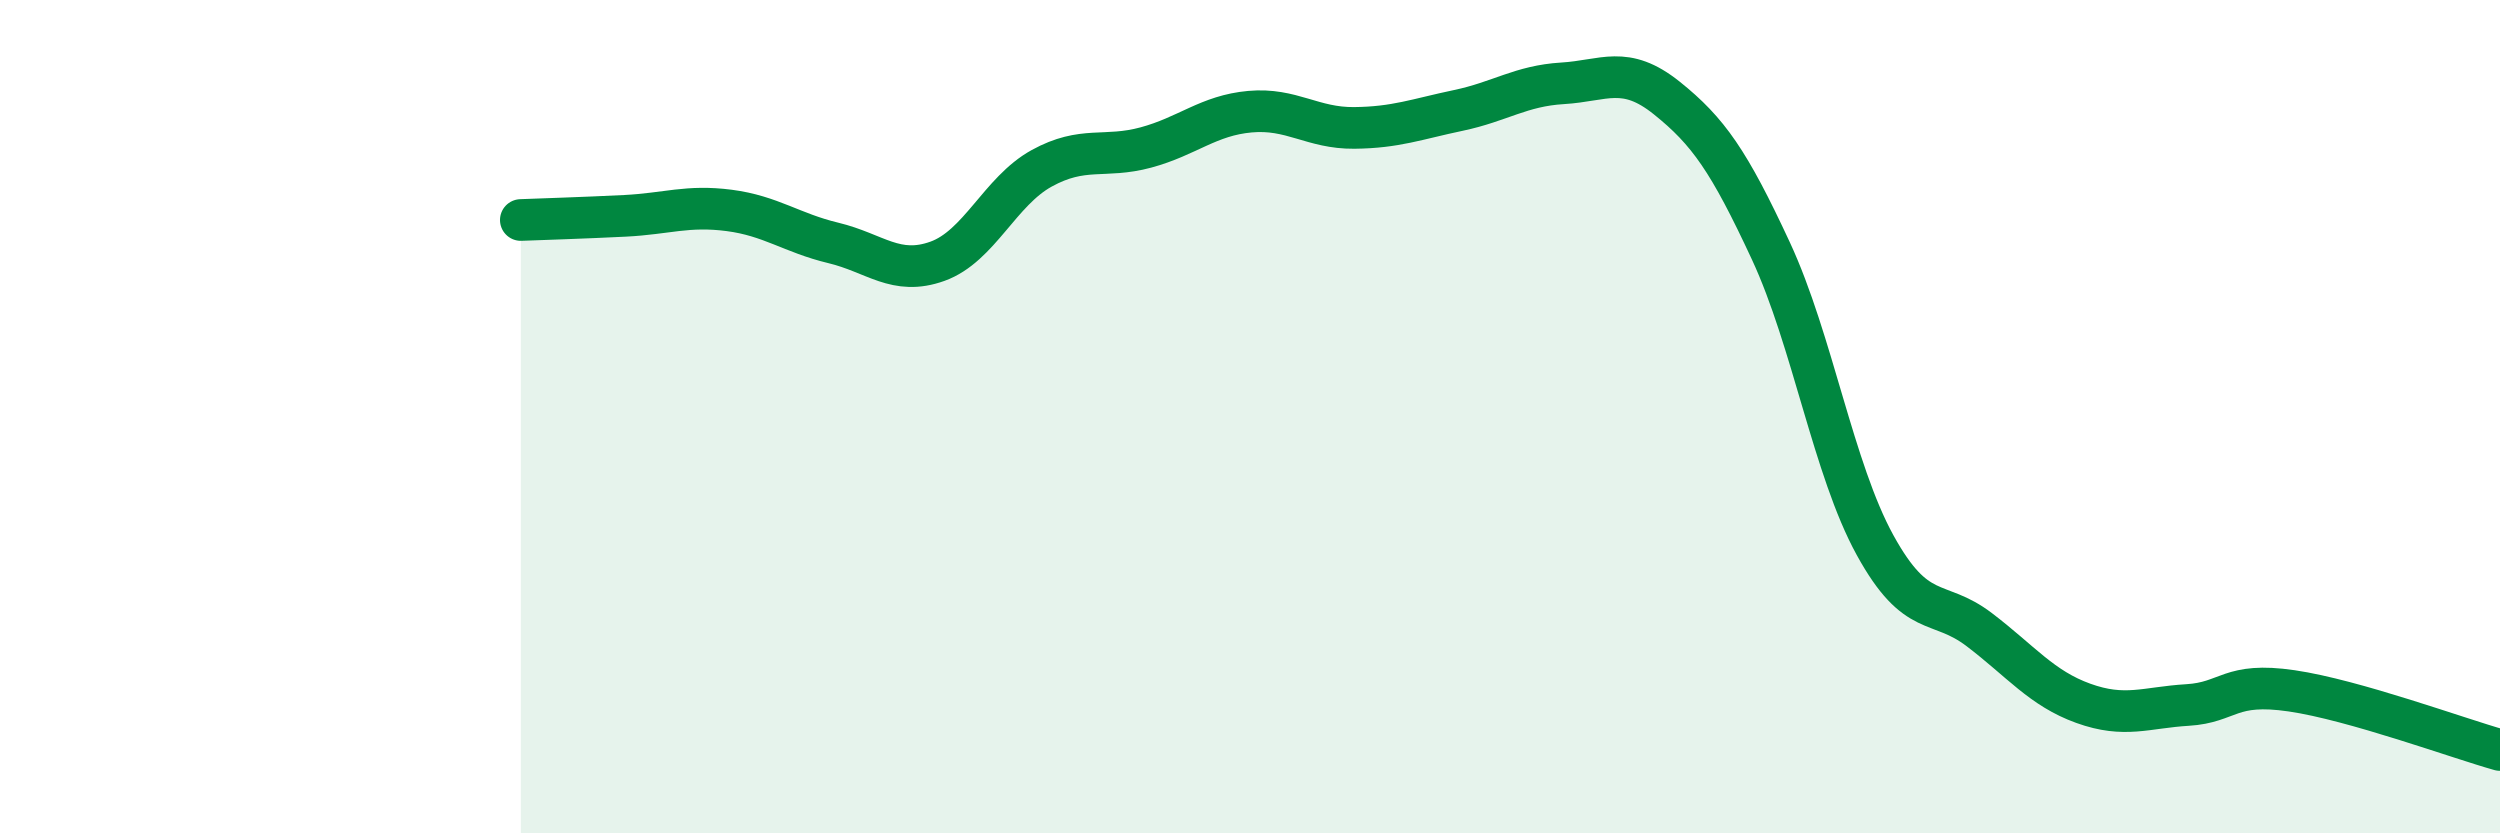
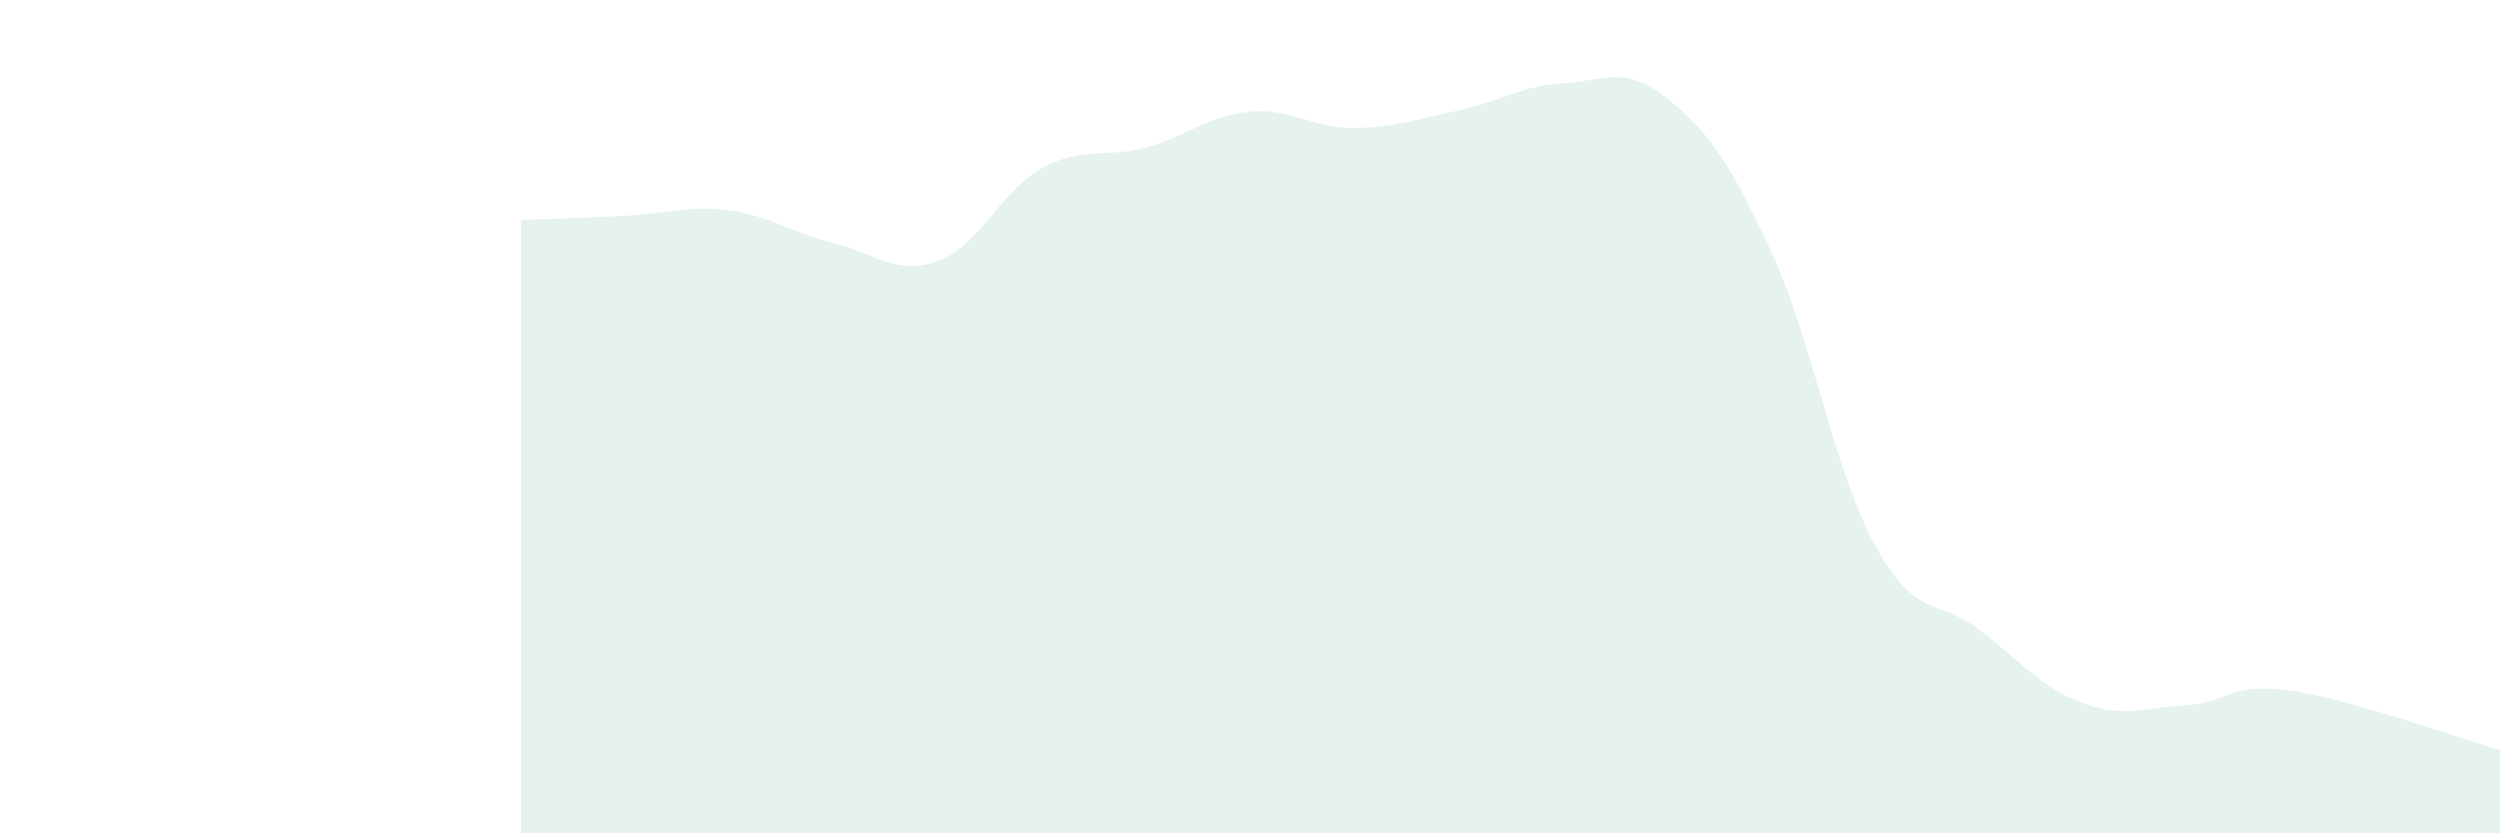
<svg xmlns="http://www.w3.org/2000/svg" width="60" height="20" viewBox="0 0 60 20">
  <path d="M 12.5,5.28 C 13,5.26 14,5.23 15,5.18 C 16,5.13 16.5,4.92 17.5,5.05 C 18.5,5.18 19,5.59 20,5.83 C 21,6.07 21.5,6.63 22.5,6.27 C 23.5,5.91 24,4.59 25,4.04 C 26,3.49 26.5,3.81 27.5,3.54 C 28.5,3.27 29,2.77 30,2.68 C 31,2.59 31.5,3.08 32.5,3.07 C 33.5,3.06 34,2.86 35,2.65 C 36,2.44 36.5,2.06 37.5,2 C 38.5,1.94 39,1.55 40,2.35 C 41,3.15 41.5,3.87 42.5,6.02 C 43.5,8.17 44,11.26 45,13.08 C 46,14.9 46.5,14.35 47.5,15.11 C 48.5,15.87 49,16.52 50,16.88 C 51,17.24 51.5,16.98 52.5,16.92 C 53.5,16.86 53.5,16.36 55,16.58 C 56.5,16.8 59,17.72 60,18L60 20L12.5 20Z" fill="#008740" opacity="0.1" stroke-linecap="round" stroke-linejoin="round" />
-   <path d="M 12.5,5.28 C 13,5.26 14,5.23 15,5.18 C 16,5.13 16.5,4.92 17.5,5.05 C 18.5,5.18 19,5.59 20,5.83 C 21,6.07 21.5,6.63 22.5,6.27 C 23.5,5.91 24,4.59 25,4.04 C 26,3.49 26.5,3.81 27.5,3.54 C 28.5,3.27 29,2.77 30,2.68 C 31,2.59 31.5,3.08 32.5,3.07 C 33.5,3.06 34,2.86 35,2.65 C 36,2.44 36.5,2.06 37.5,2 C 38.5,1.94 39,1.55 40,2.35 C 41,3.15 41.5,3.87 42.5,6.02 C 43.5,8.17 44,11.26 45,13.08 C 46,14.9 46.5,14.35 47.5,15.11 C 48.5,15.87 49,16.52 50,16.88 C 51,17.24 51.5,16.98 52.5,16.92 C 53.5,16.86 53.5,16.36 55,16.58 C 56.5,16.8 59,17.72 60,18" stroke="#008740" stroke-width="1" fill="none" stroke-linecap="round" stroke-linejoin="round" />
</svg>